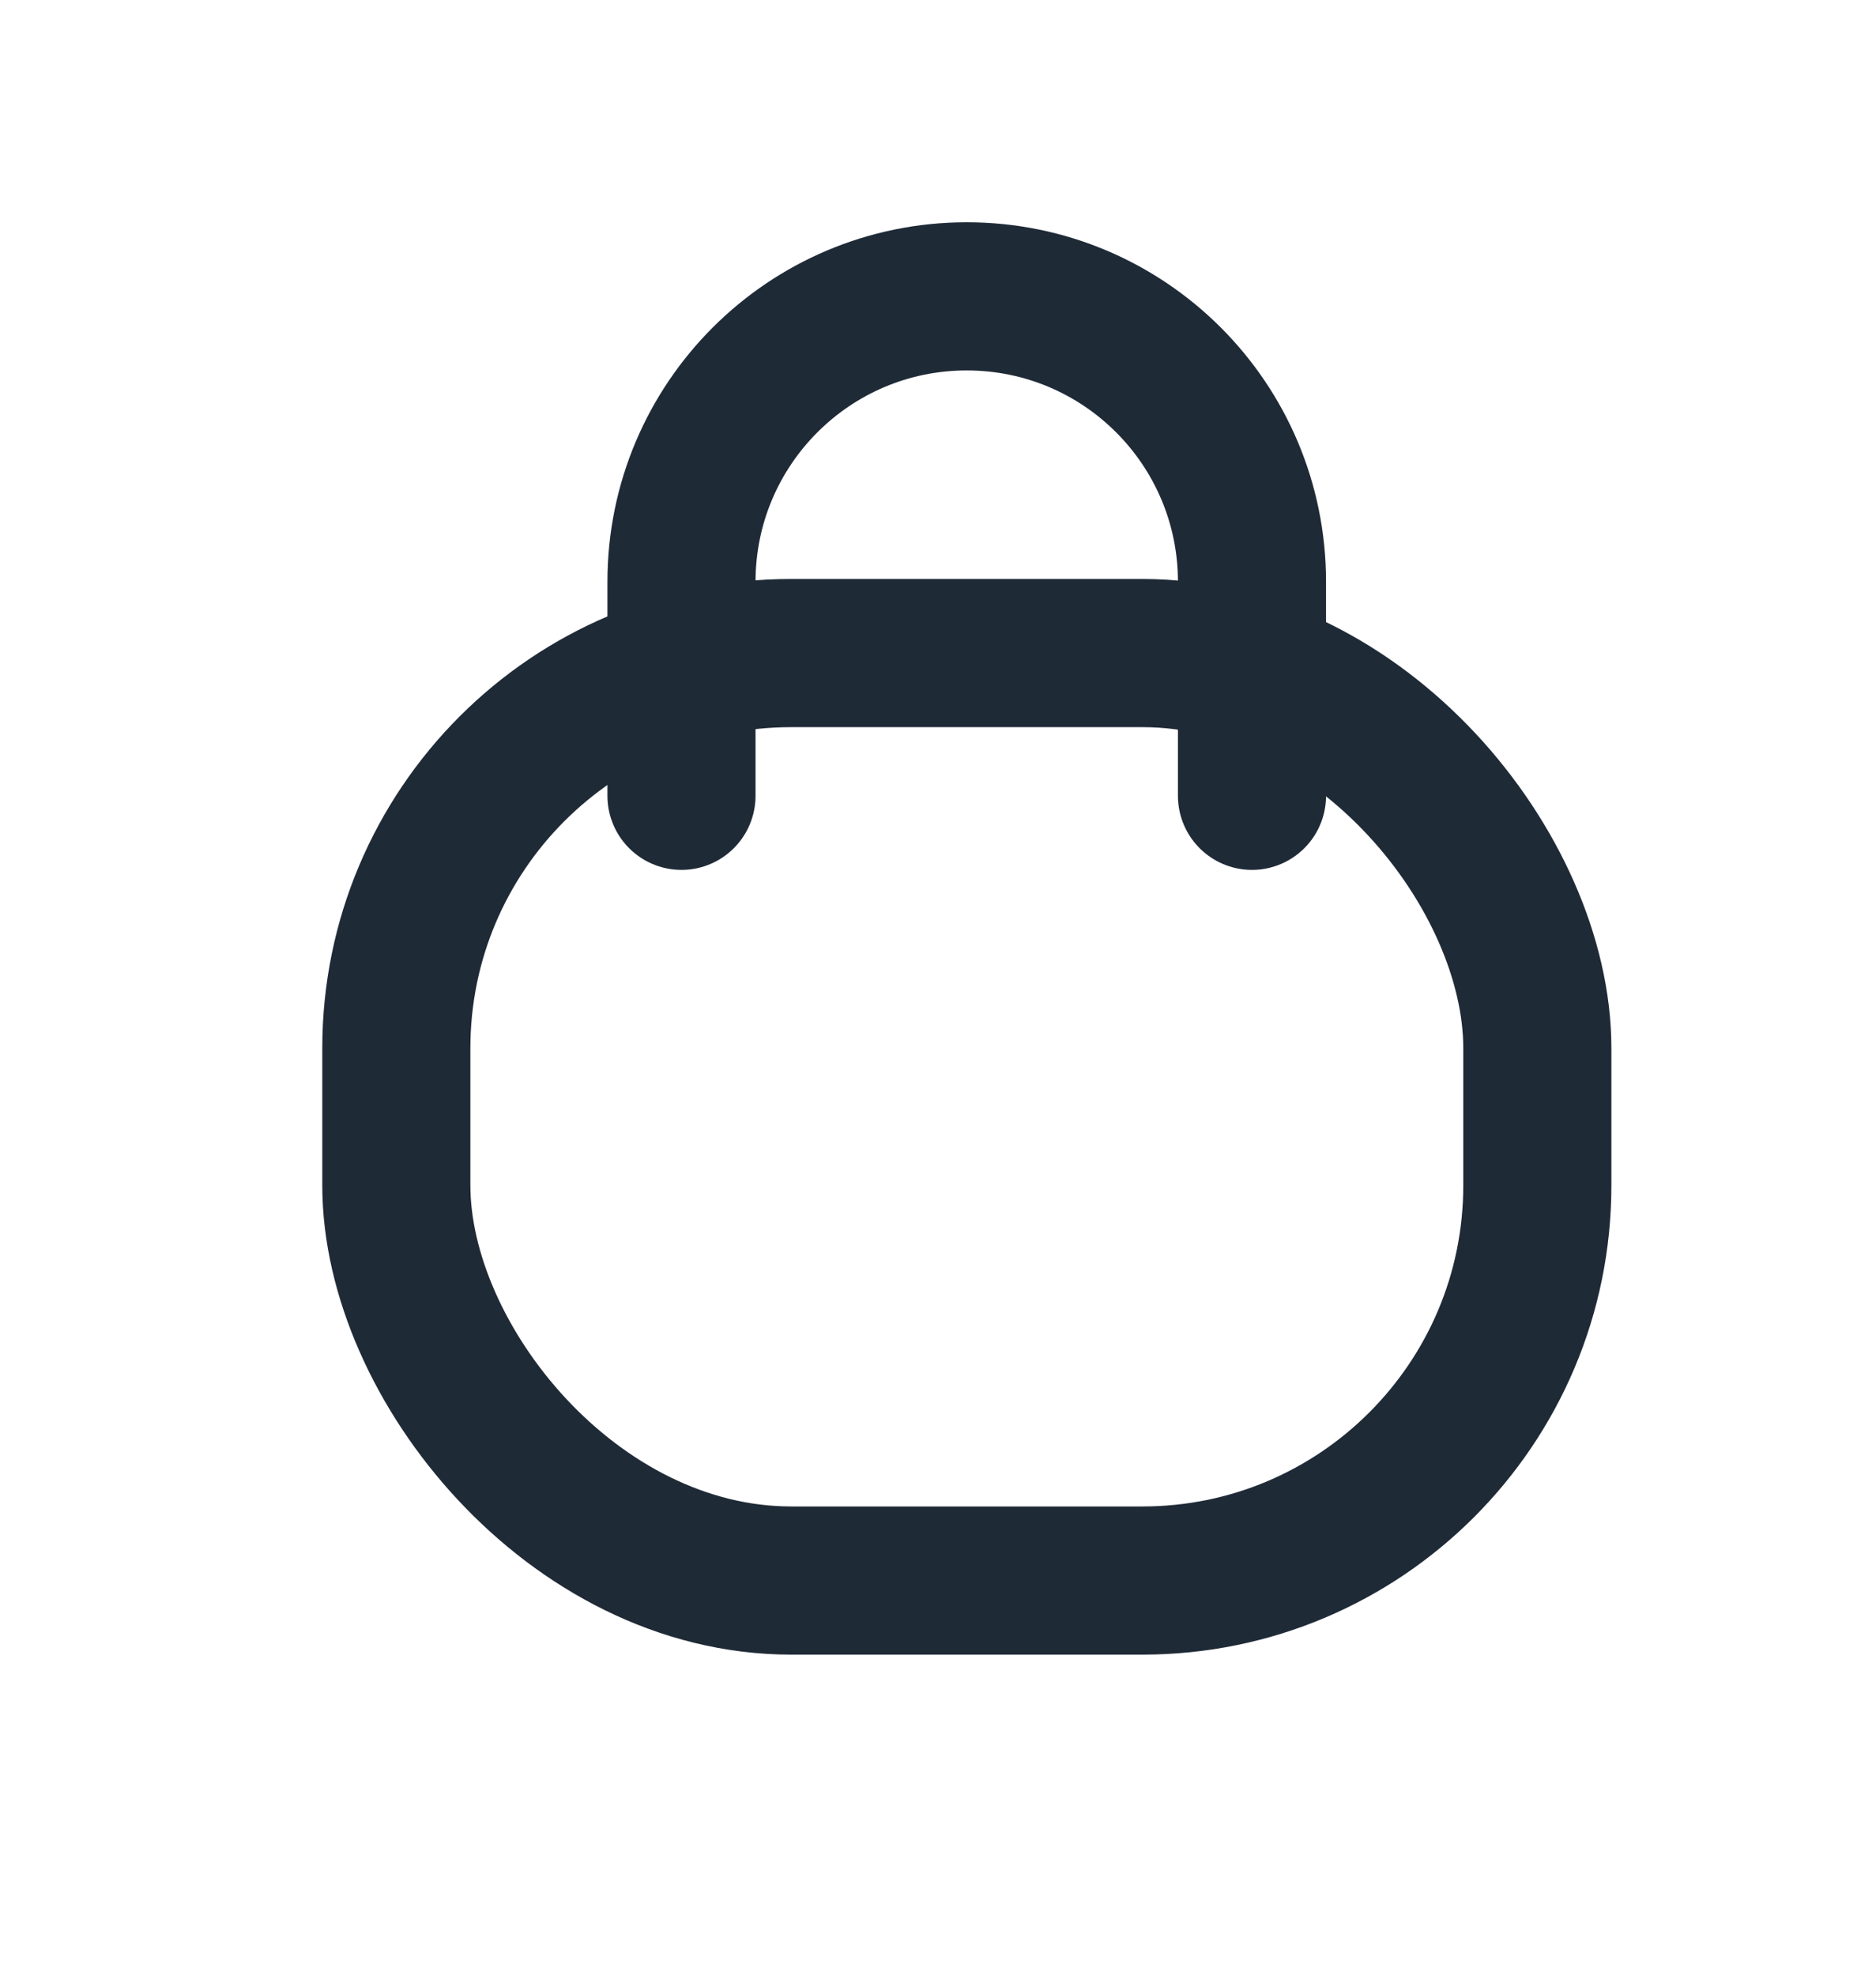
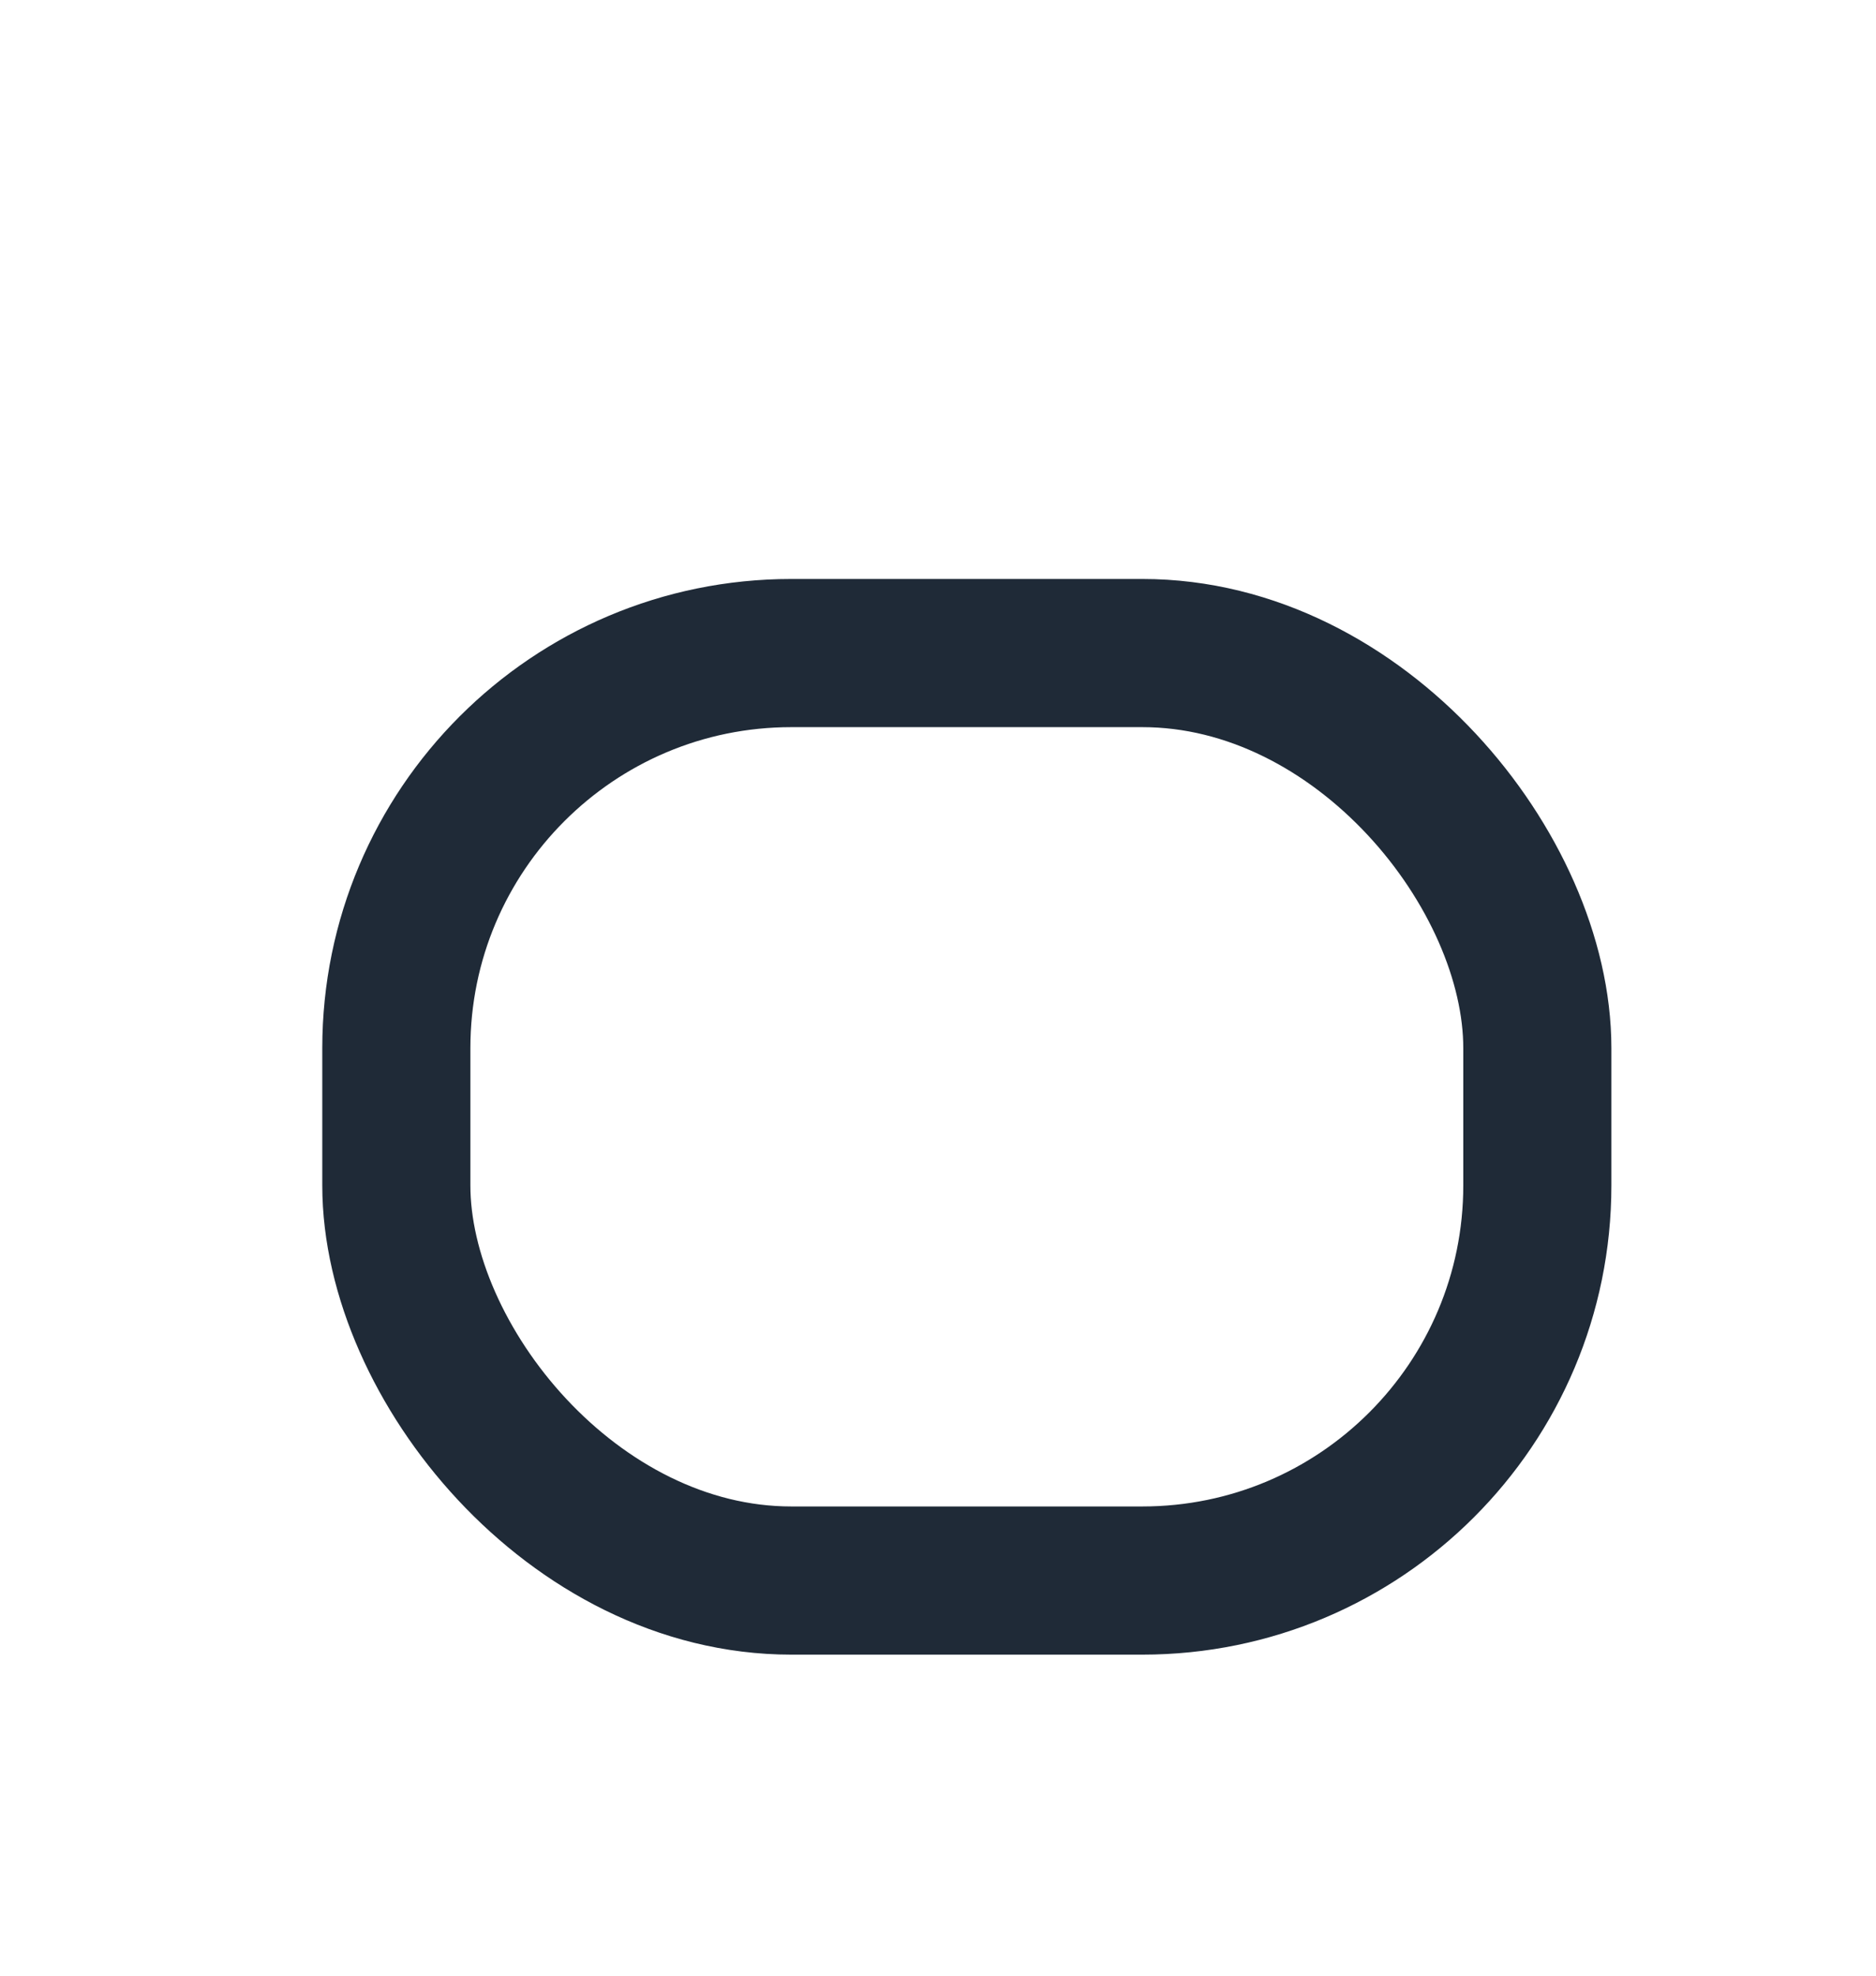
<svg xmlns="http://www.w3.org/2000/svg" width="19" height="20" viewBox="0 0 19 20" fill="none">
  <rect x="4.014" y="6.611" width="11.556" height="9.389" rx="4" stroke="#1F2A37" stroke-width="1.5" />
-   <path d="M12.68 8.056V5.889C12.68 4.293 11.387 3 9.791 3V3C8.196 3 6.902 4.293 6.902 5.889L6.902 8.056" stroke="#1F2A37" stroke-width="1.5" stroke-linecap="round" />
</svg>